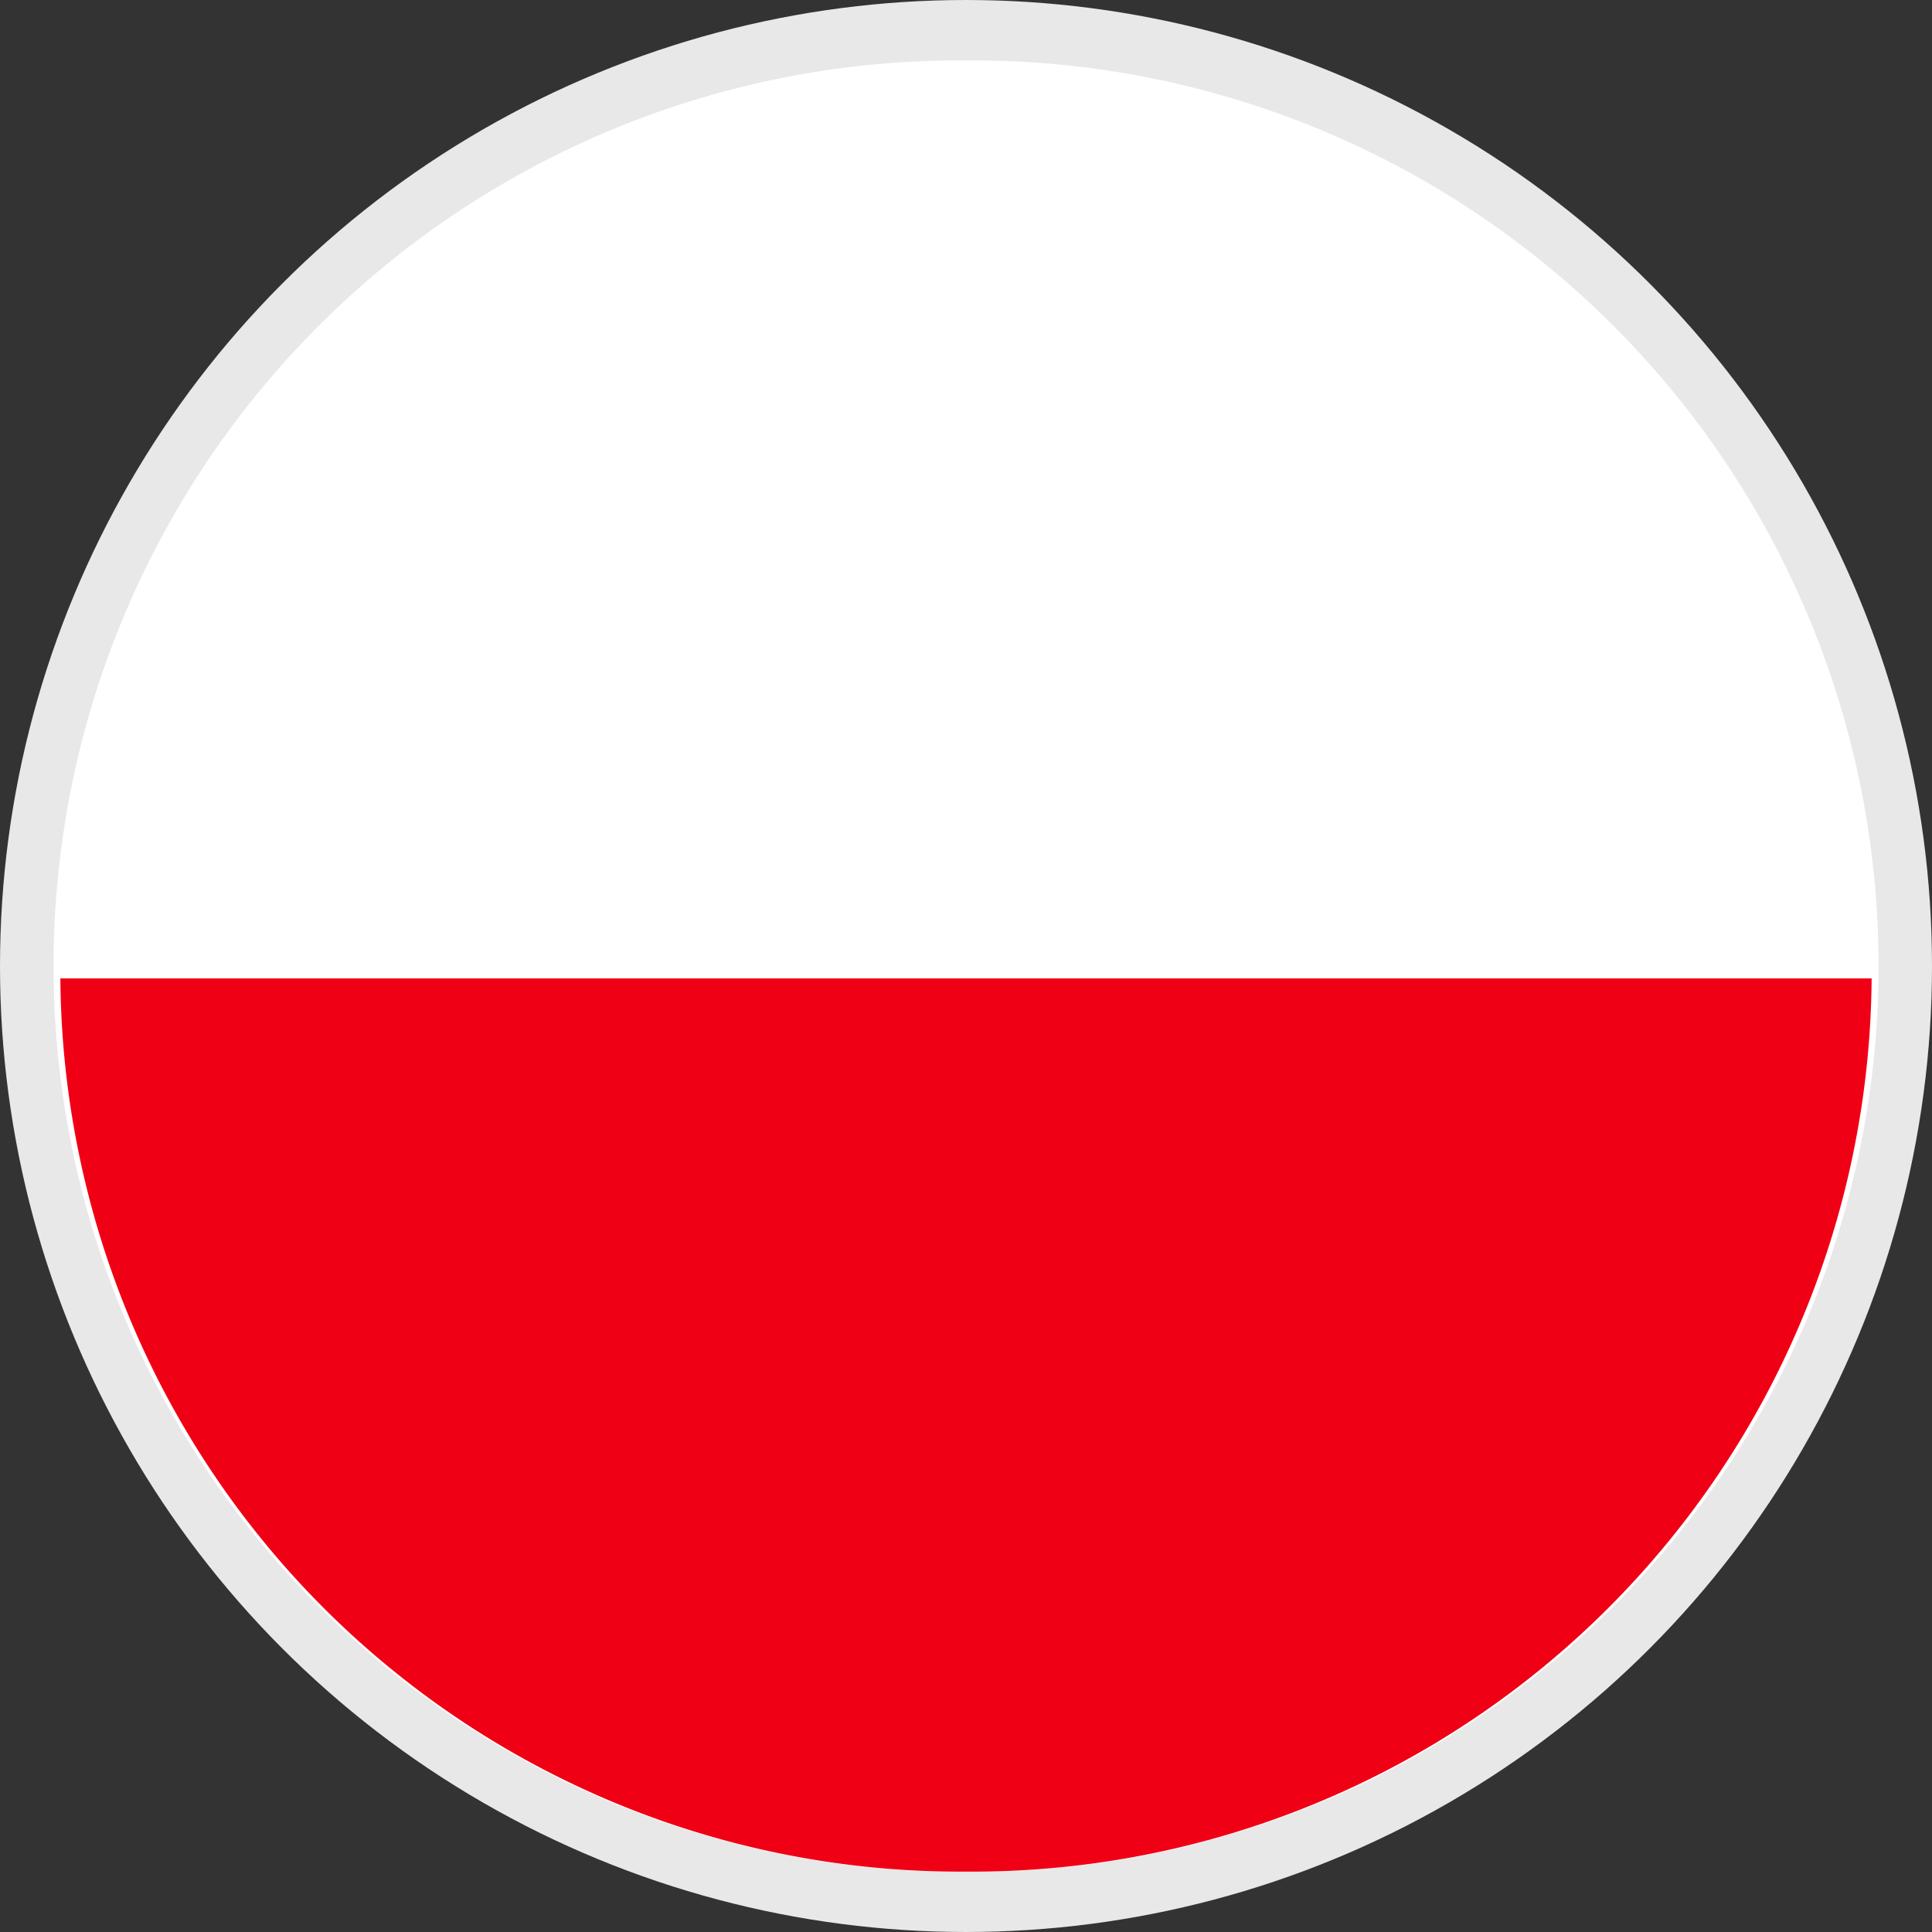
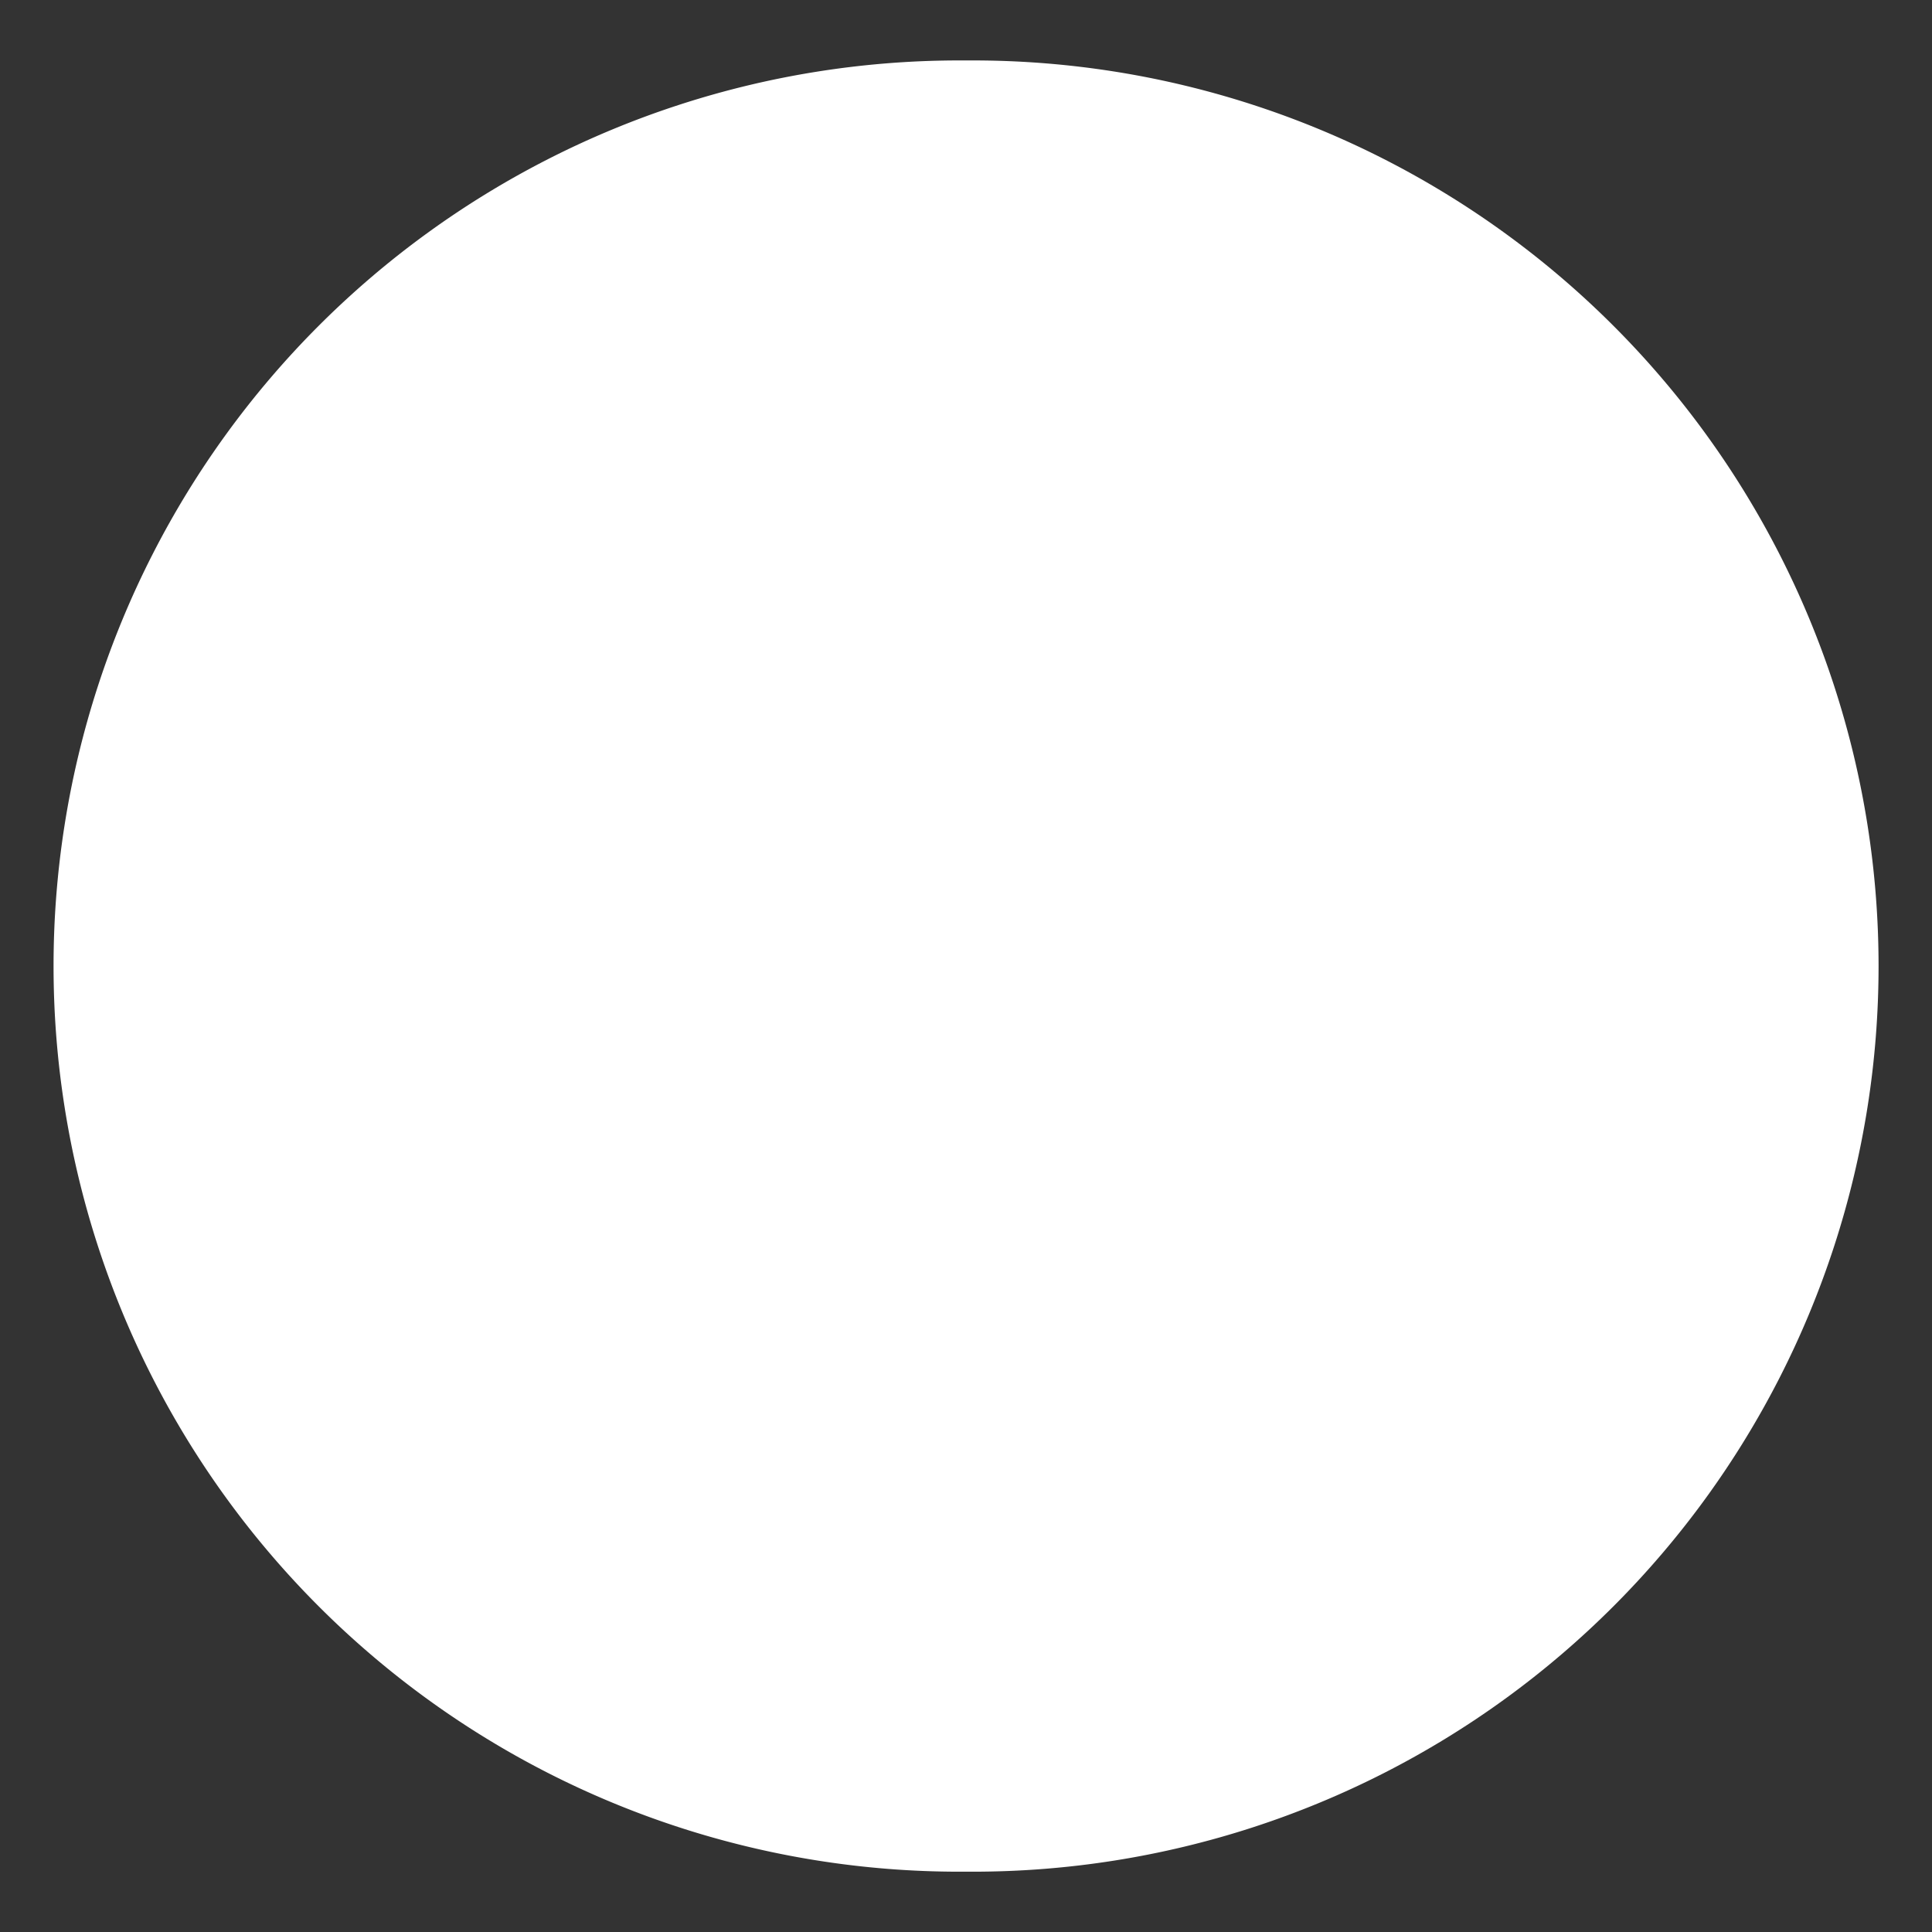
<svg xmlns="http://www.w3.org/2000/svg" width="32" height="32" viewBox="0 0 32 32">
  <rect x="0" y="0" width="32" height="32" fill="#333333" stroke="none" />
  <g id="Group_67" data-name="Group 67" transform="translate(976.563 -2616.438)">
-     <circle id="Ellipse_37" data-name="Ellipse 37" cx="15" cy="15" r="15" transform="translate(-975.563 2617.438)" fill="none" stroke="#e8e8e8" stroke-width="2" />
    <path id="Intersection_2" data-name="Intersection 2" d="M14.887,30a15,15,0,0,1,0-30h.228a15,15,0,0,1,0,30Z" transform="translate(-975.563 2617.439)" fill="#fff" stroke="rgba(0,0,0,0)" stroke-width="1" />
-     <path id="Intersection_1" data-name="Intersection 1" d="M14.887,14.794A14.9,14.9,0,0,1,0,0H30A14.9,14.9,0,0,1,15.114,14.794Z" transform="translate(-975.563 2632.644)" fill="#f00014" stroke="rgba(0,0,0,0)" stroke-width="1" />
  </g>
</svg>